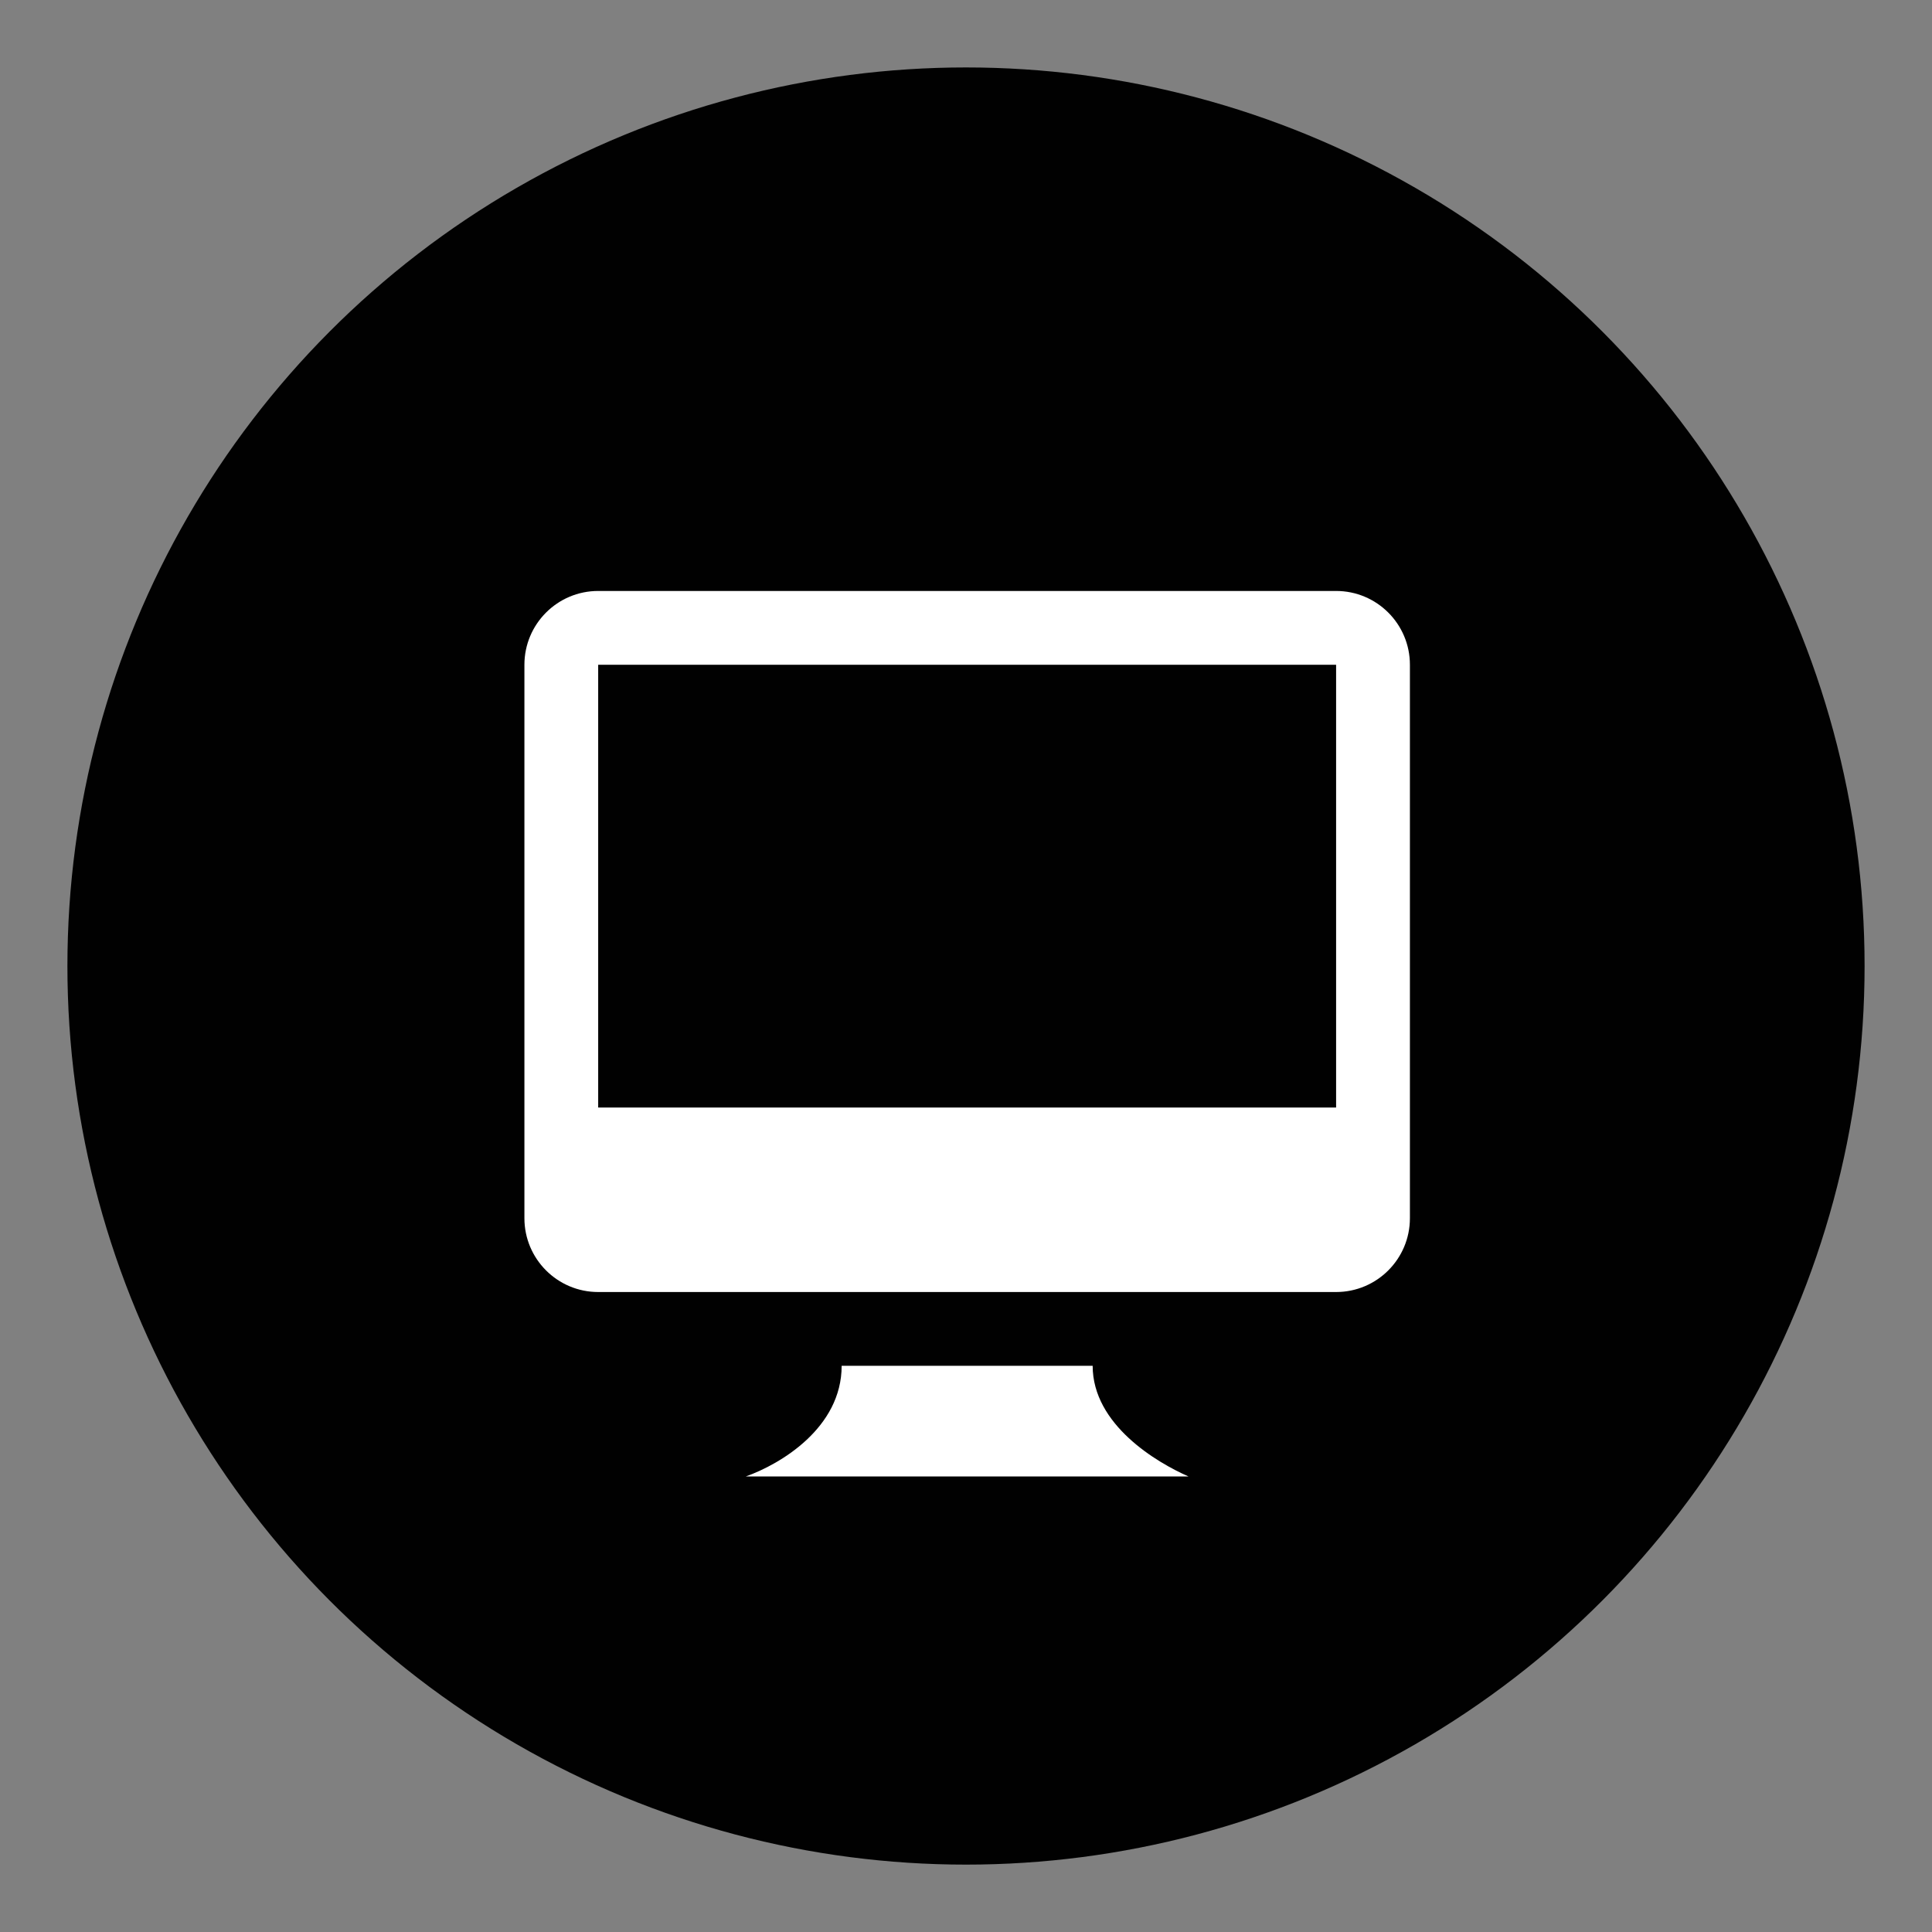
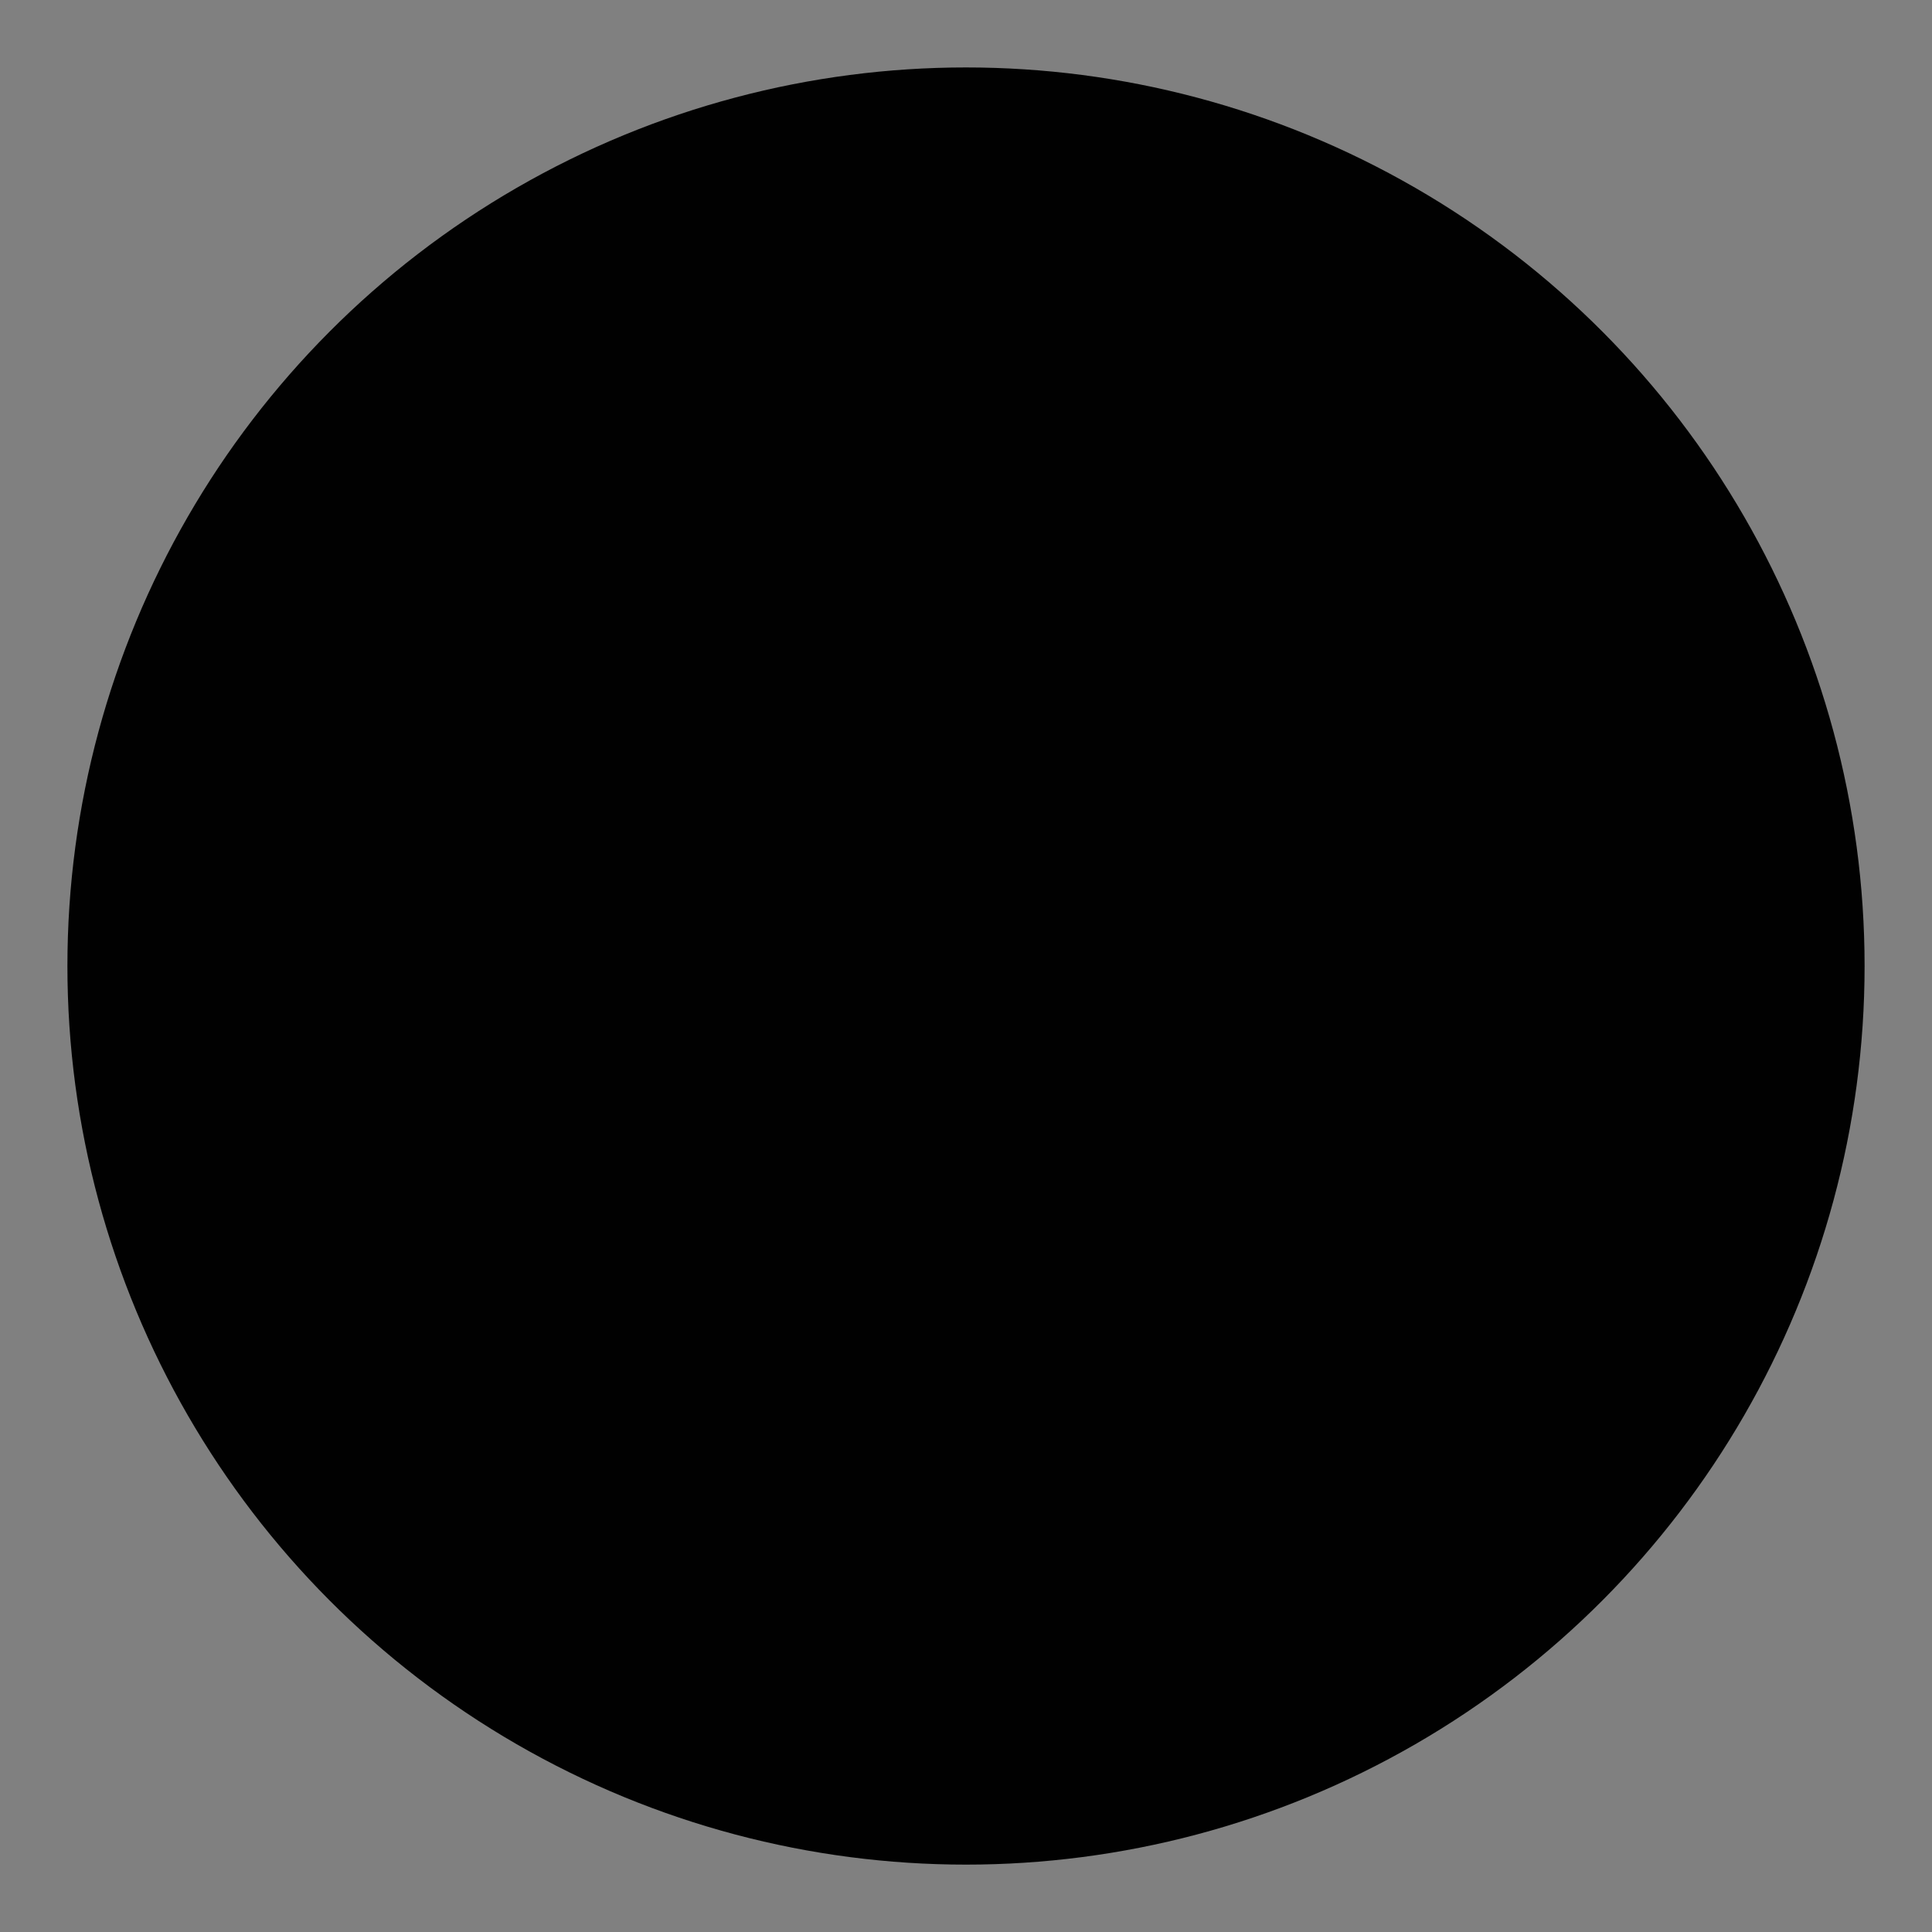
<svg xmlns="http://www.w3.org/2000/svg" version="1.1" id="Layer_1" x="0px" y="0px" width="120px" height="120px" viewBox="0 0 120 120" enable-background="new 0 0 120 120" xml:space="preserve">
  <rect x="0" y="0" width="120" height="120" fill="#808080" stroke="none" />
  <circle fill="#010101" cx="60" cy="60.002" r="55.813" />
-   <path id="computer-5" fill="#FFFFFF" d="M37.154,36.706c-2.529,0-4.582,2.053-4.582,4.584v34.375c0,2.532,2.053,4.585,4.582,4.585  h45.834c2.531,0,4.584-2.053,4.584-4.585V41.29c0-2.531-2.053-4.584-4.584-4.584H37.154z M82.988,68.79H37.154v-27.5h45.834V68.79z   M67.867,84.831c0,3.667,3.996,6.016,5.955,6.875h-27.5c2.148-0.763,5.955-3.019,5.955-6.875H67.867z" />
</svg>